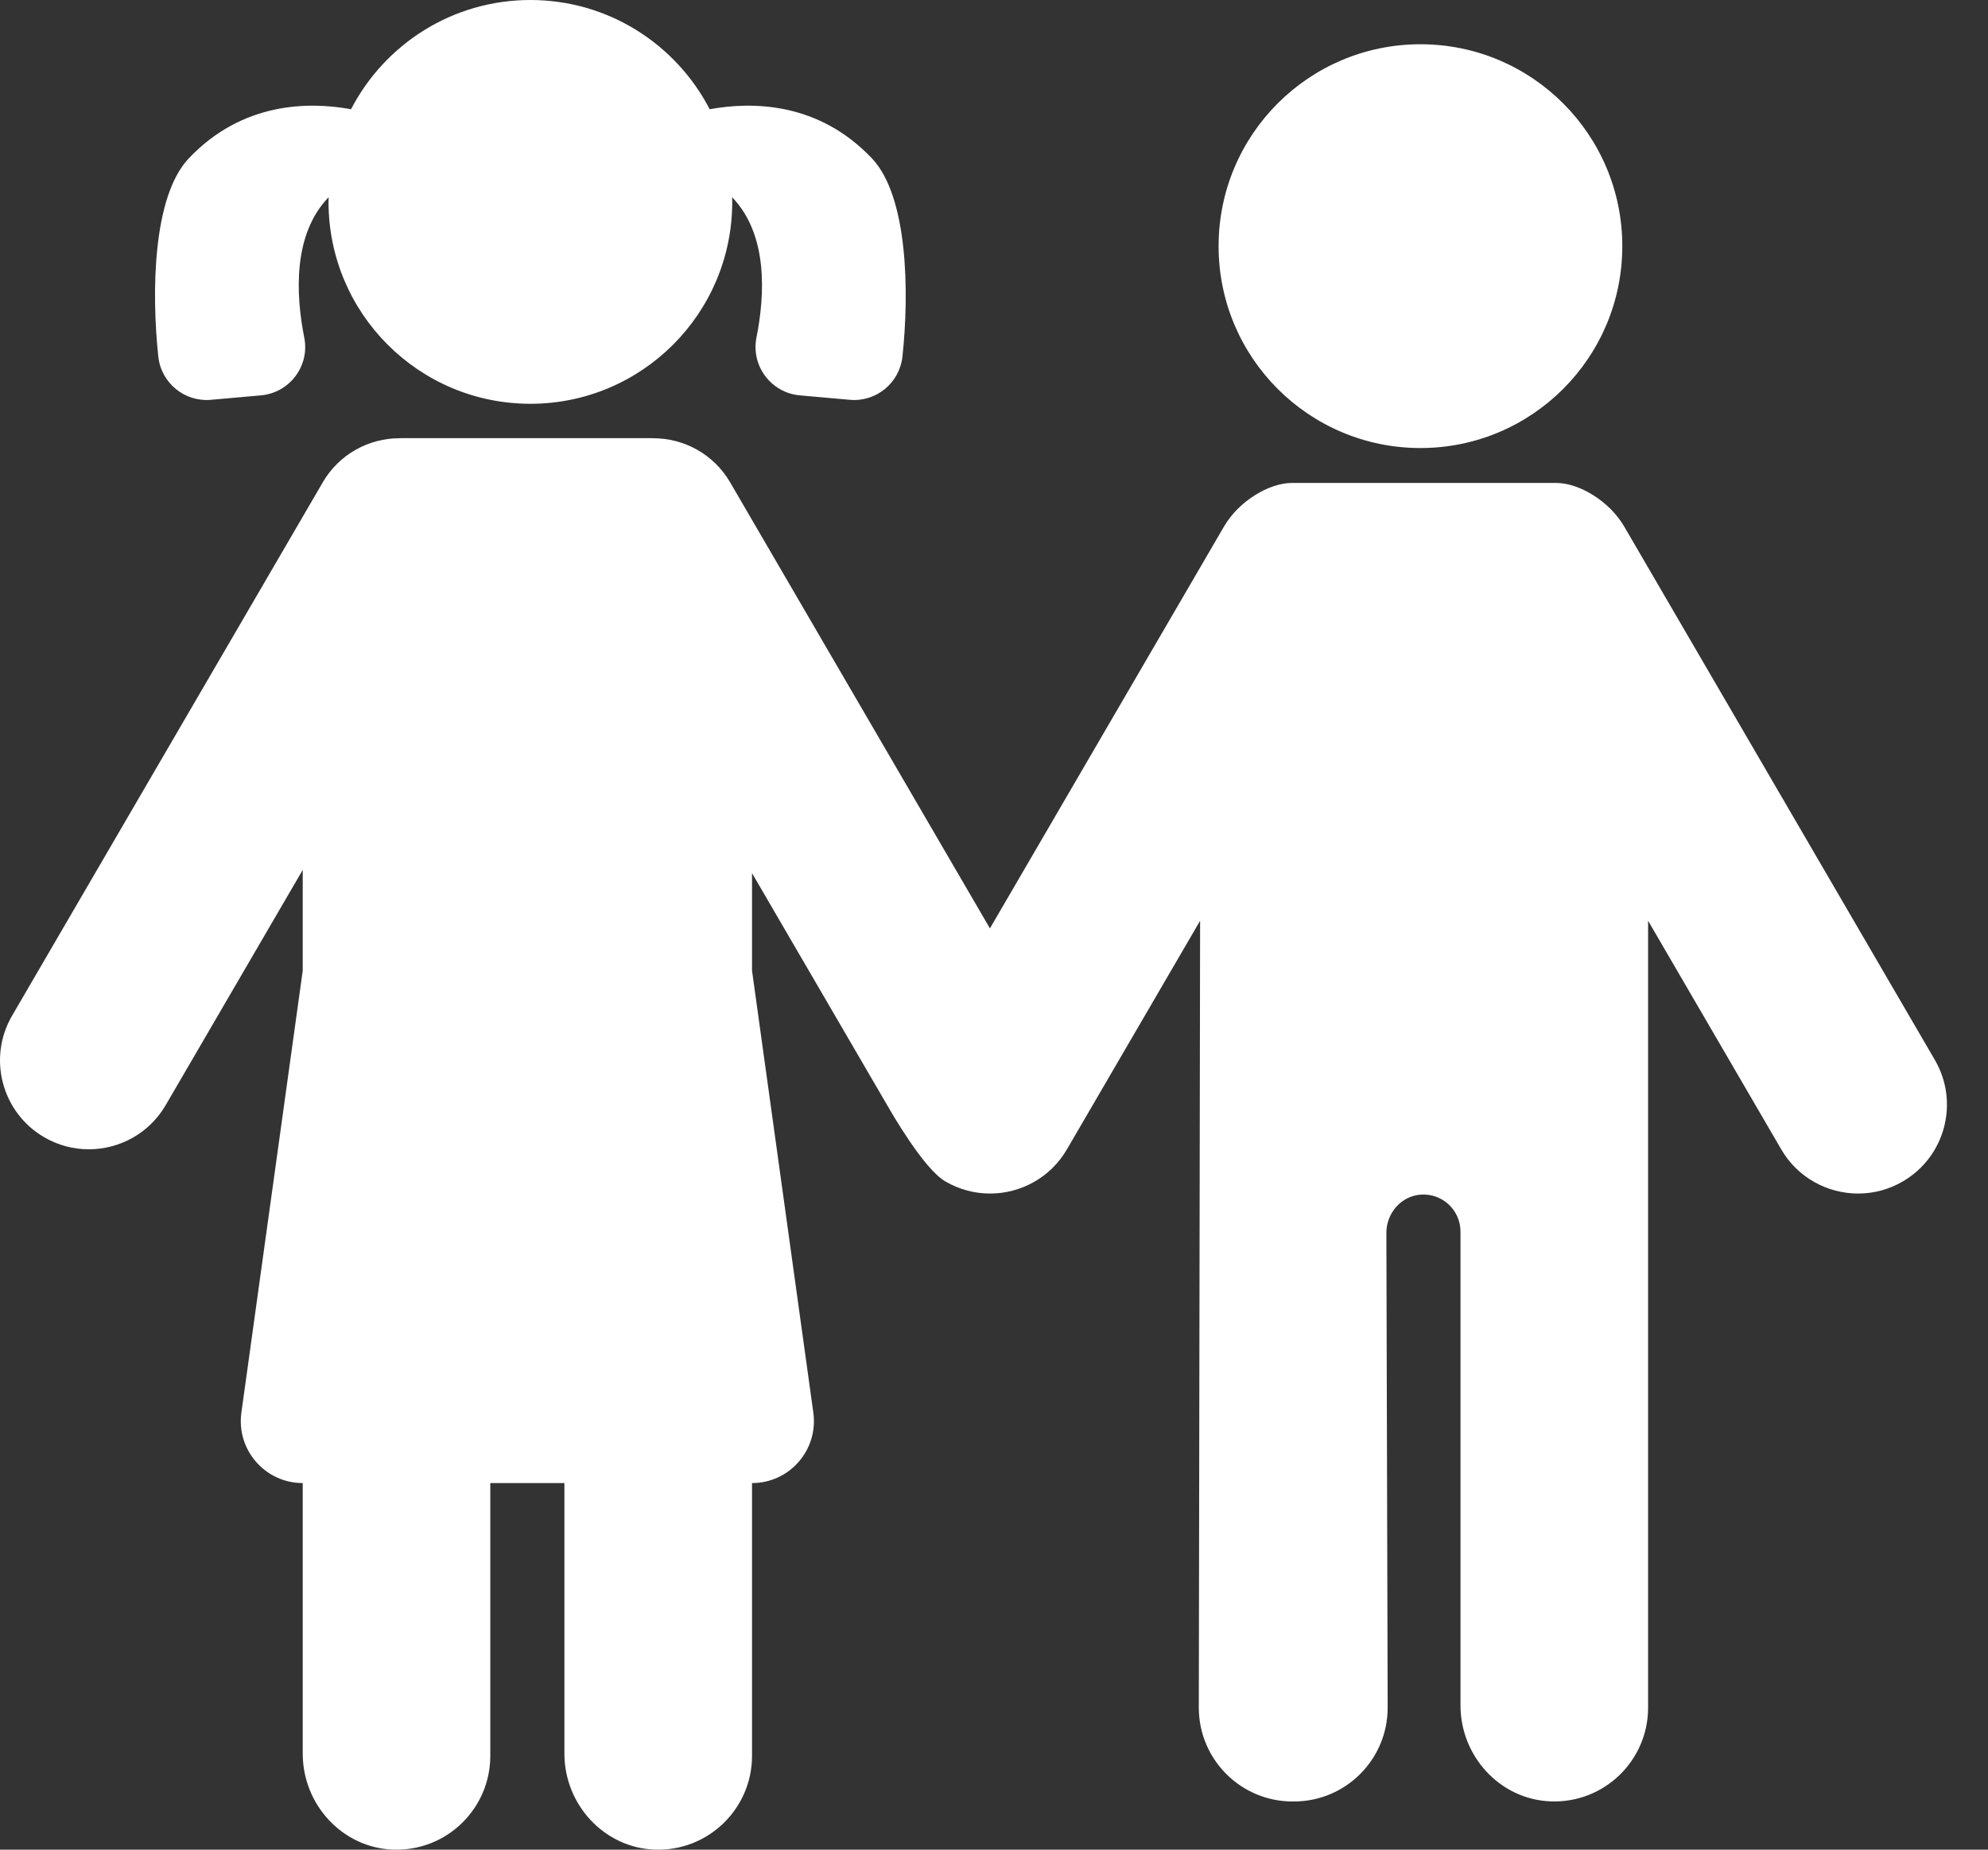
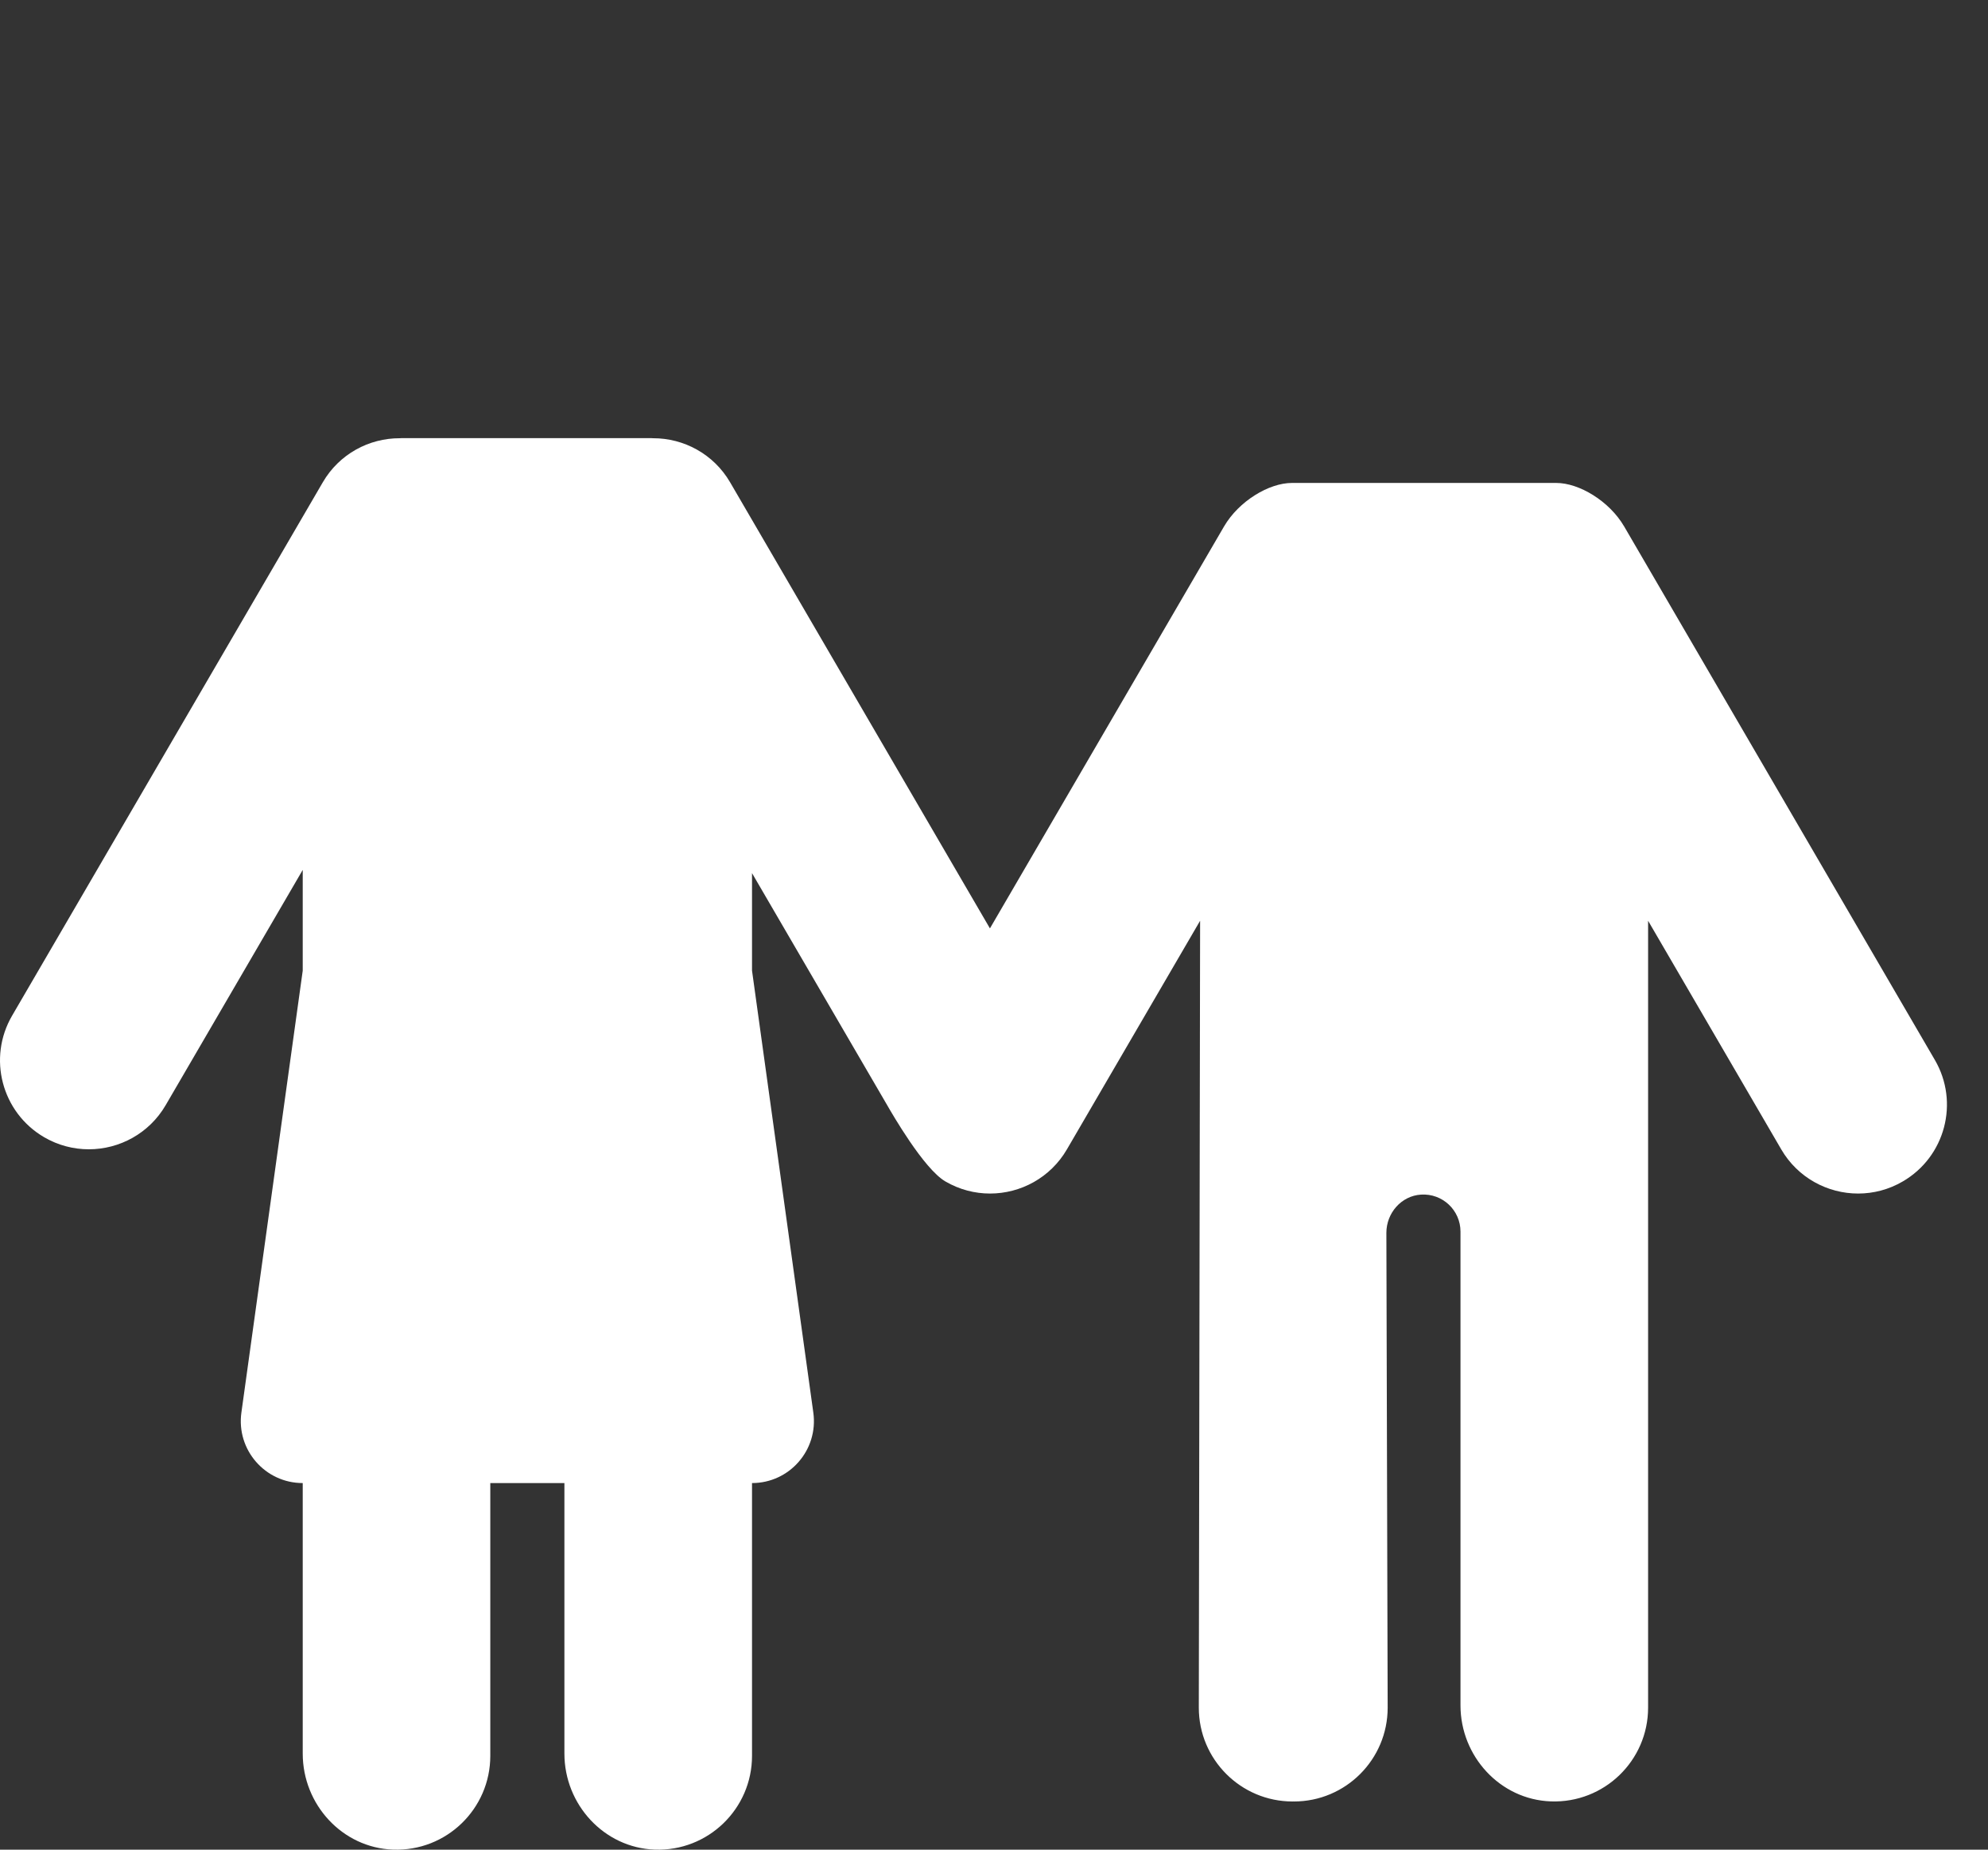
<svg xmlns="http://www.w3.org/2000/svg" width="43" height="40" viewBox="0 0 43 40" fill="none">
  <rect x="0" y="0" width="43" height="40" fill="#333333" stroke="none" />
-   <path d="M30.724 9.689C33.135 9.689 35.09 7.735 35.09 5.323C35.09 2.912 33.135 0.957 30.724 0.957C28.312 0.957 26.358 2.912 26.358 5.323C26.358 7.735 28.312 9.689 30.724 9.689Z" fill="white" />
  <path d="M41.85 22.921L35.131 11.386C34.809 10.834 34.155 10.444 33.663 10.444C33.545 10.444 28.061 10.444 27.943 10.444C27.45 10.444 26.797 10.834 26.475 11.386L21.412 20.077L15.792 10.43C15.434 9.816 14.788 9.475 14.125 9.477C14.113 9.476 14.101 9.475 14.088 9.475H8.685C8.673 9.475 8.66 9.476 8.648 9.477C7.985 9.475 7.339 9.816 6.982 10.43L0.262 21.964C-0.273 22.881 0.038 24.058 0.955 24.593C1.259 24.77 1.592 24.854 1.921 24.854C2.583 24.854 3.227 24.512 3.584 23.899L6.548 18.812V20.99L5.221 30.549C5.11 31.354 5.735 32.072 6.548 32.072V37.923C6.548 39.023 7.403 39.96 8.503 39.999C9.657 40.04 10.605 39.116 10.605 37.971V32.072H12.208V37.922C12.208 39.023 13.064 39.959 14.163 39.999C15.317 40.04 16.266 39.116 16.266 37.971V32.072C17.079 32.072 17.704 31.354 17.592 30.548L16.266 20.99V18.882L19.189 23.899C19.288 24.07 19.979 25.276 20.448 25.549C20.753 25.727 21.086 25.811 21.414 25.811C22.076 25.811 22.72 25.469 23.077 24.856L25.958 19.912L25.93 36.929C25.93 38.049 26.838 38.958 27.959 38.958C27.963 38.958 27.968 38.957 27.972 38.957C27.977 38.957 27.982 38.958 27.986 38.958C29.107 38.958 30.015 38.049 30.015 36.929L29.987 26.661C29.987 26.234 30.309 25.861 30.735 25.834C31.202 25.804 31.59 26.173 31.59 26.634V36.88C31.59 37.98 32.446 38.917 33.545 38.956C34.699 38.997 35.648 38.074 35.648 36.929V19.912L38.528 24.856C38.885 25.469 39.529 25.811 40.191 25.811C40.52 25.811 40.853 25.727 41.157 25.549C42.075 25.015 42.385 23.838 41.85 22.921Z" fill="white" />
-   <path d="M4.563 8.646L5.643 8.55C6.265 8.494 6.703 7.913 6.581 7.301C6.396 6.366 6.332 5.068 7.108 4.265C7.107 4.299 7.106 4.332 7.106 4.366C7.106 6.778 9.061 8.732 11.472 8.732C13.883 8.732 15.838 6.778 15.838 4.366C15.838 4.332 15.836 4.299 15.835 4.265C16.612 5.068 16.548 6.366 16.362 7.301C16.241 7.913 16.679 8.494 17.3 8.55L18.381 8.646C18.952 8.697 19.458 8.281 19.52 7.711C19.668 6.326 19.642 4.249 18.859 3.424C17.703 2.206 16.274 2.194 15.35 2.362C14.624 0.959 13.16 0 11.472 0C9.783 0 8.32 0.959 7.593 2.362C6.67 2.194 5.24 2.206 4.084 3.424C3.301 4.249 3.276 6.326 3.424 7.711C3.485 8.281 3.991 8.697 4.563 8.646Z" fill="white" />
</svg>